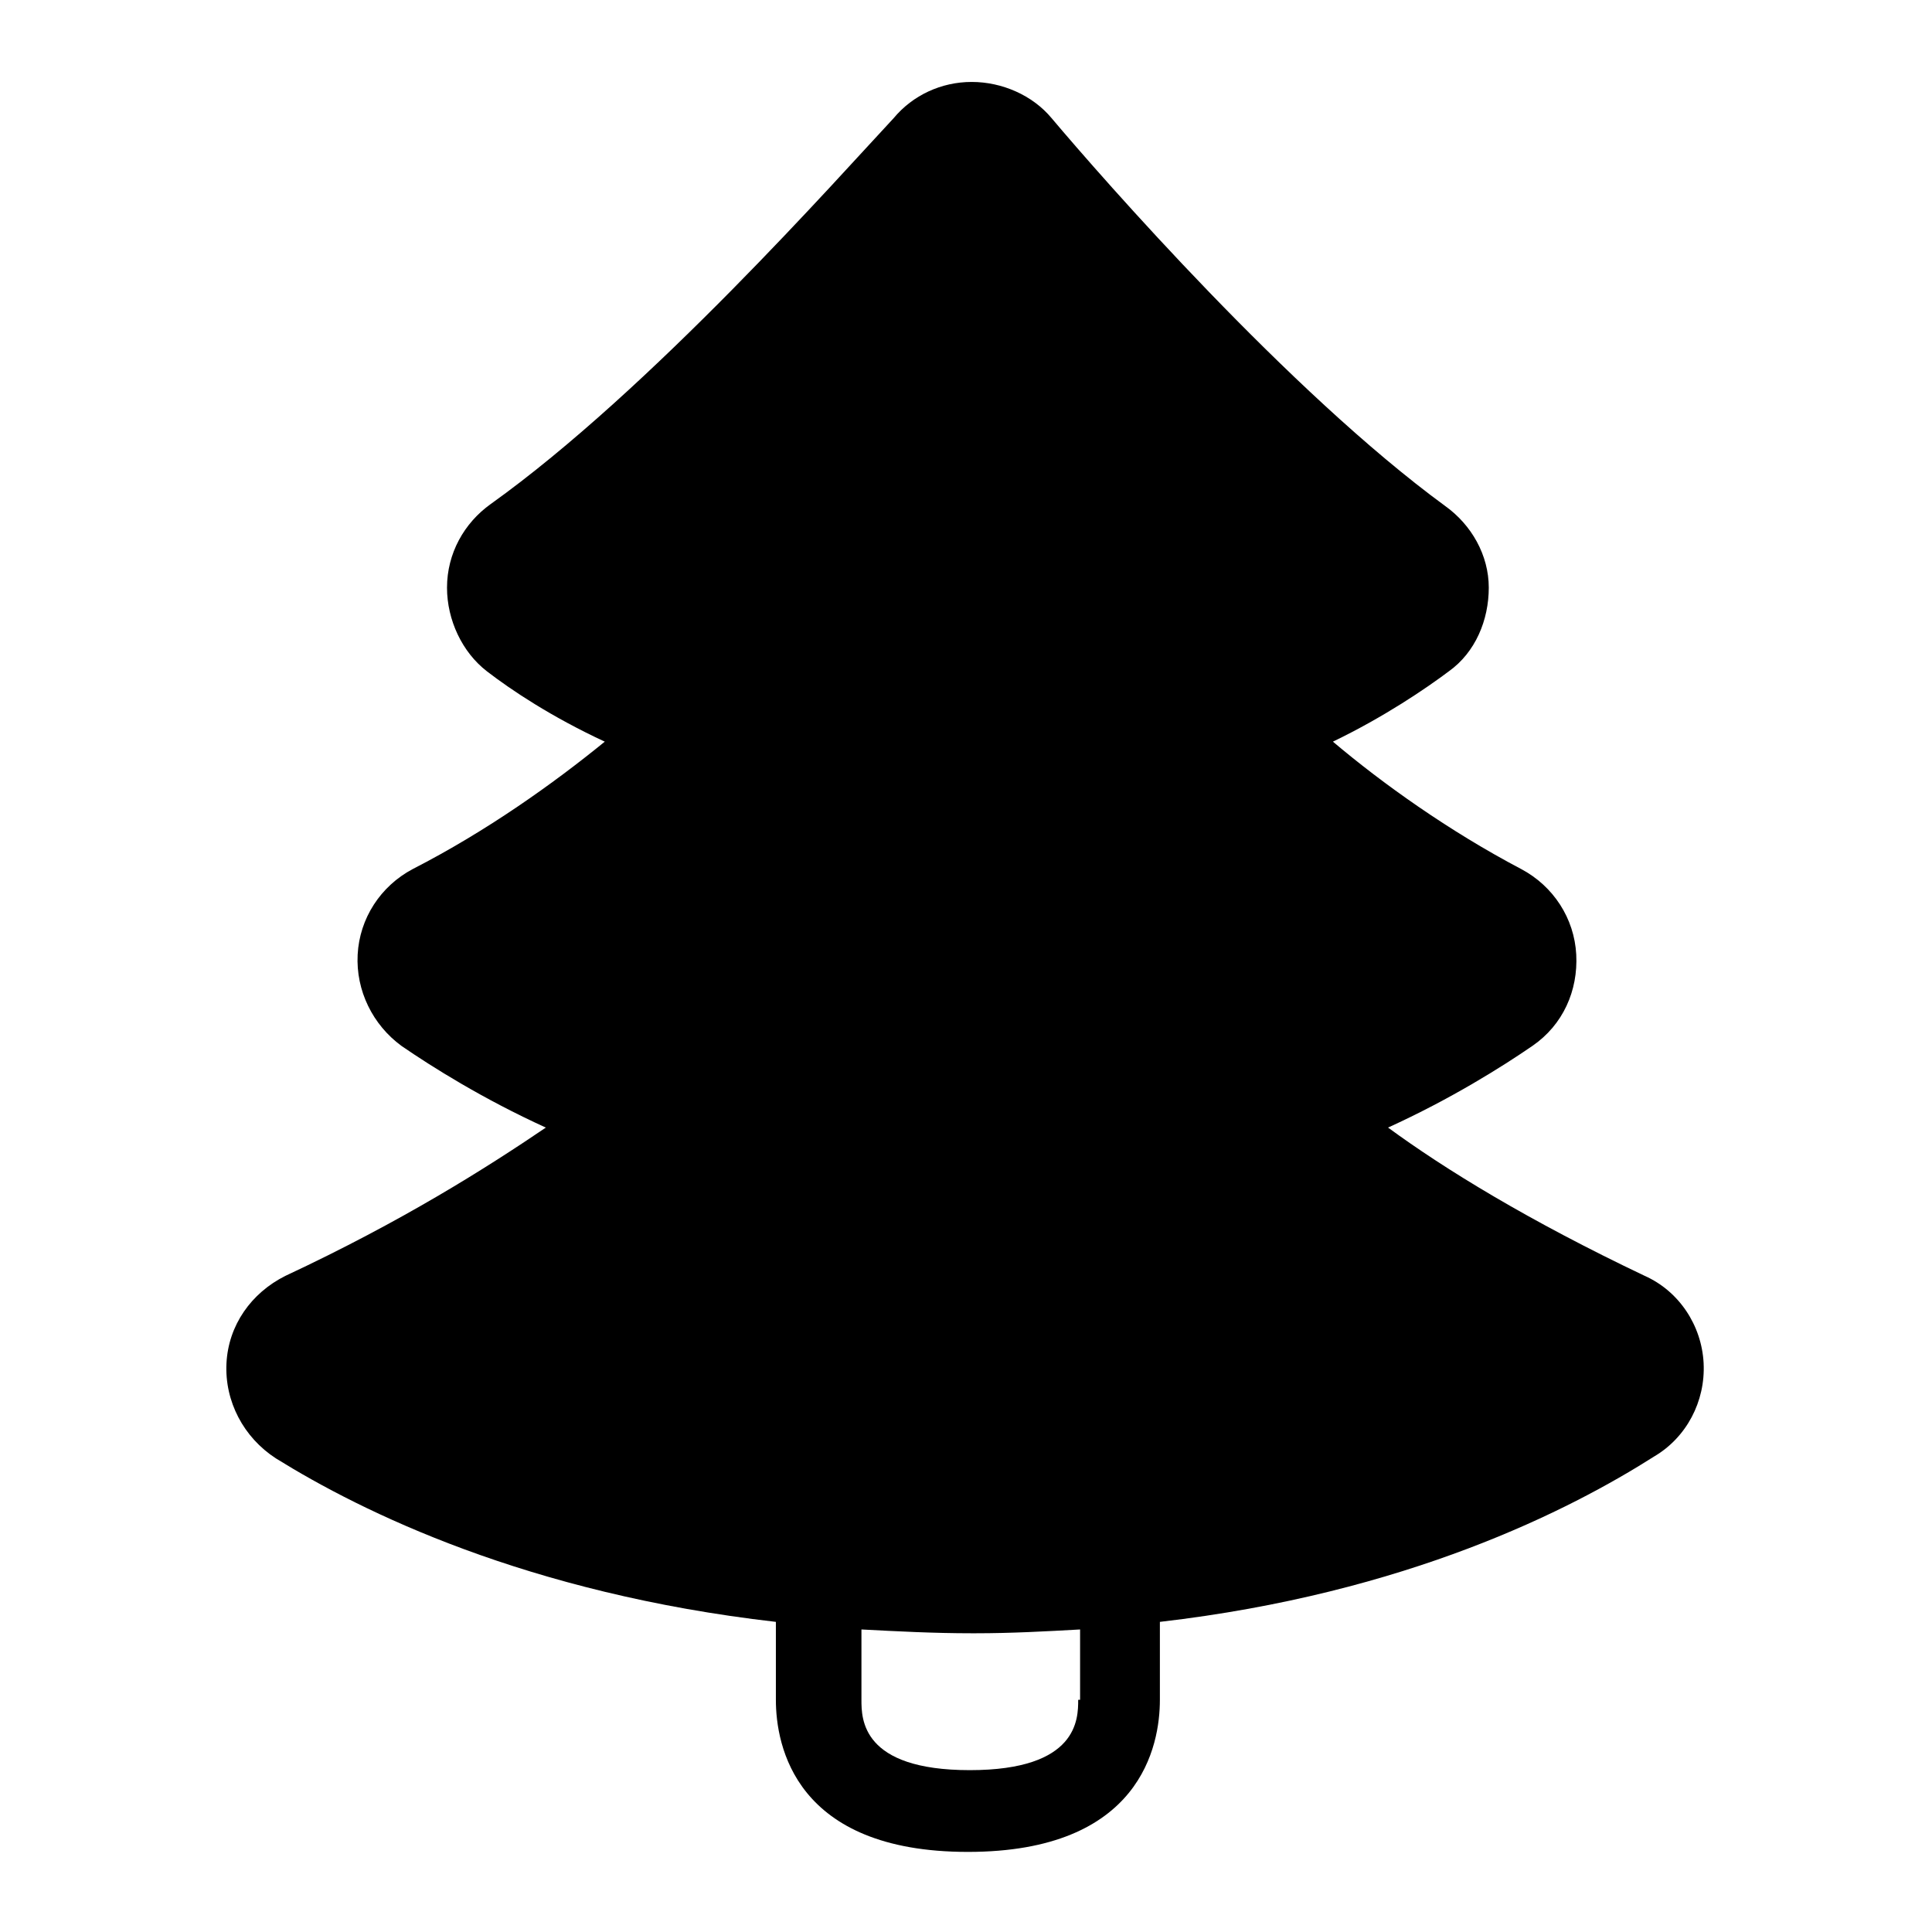
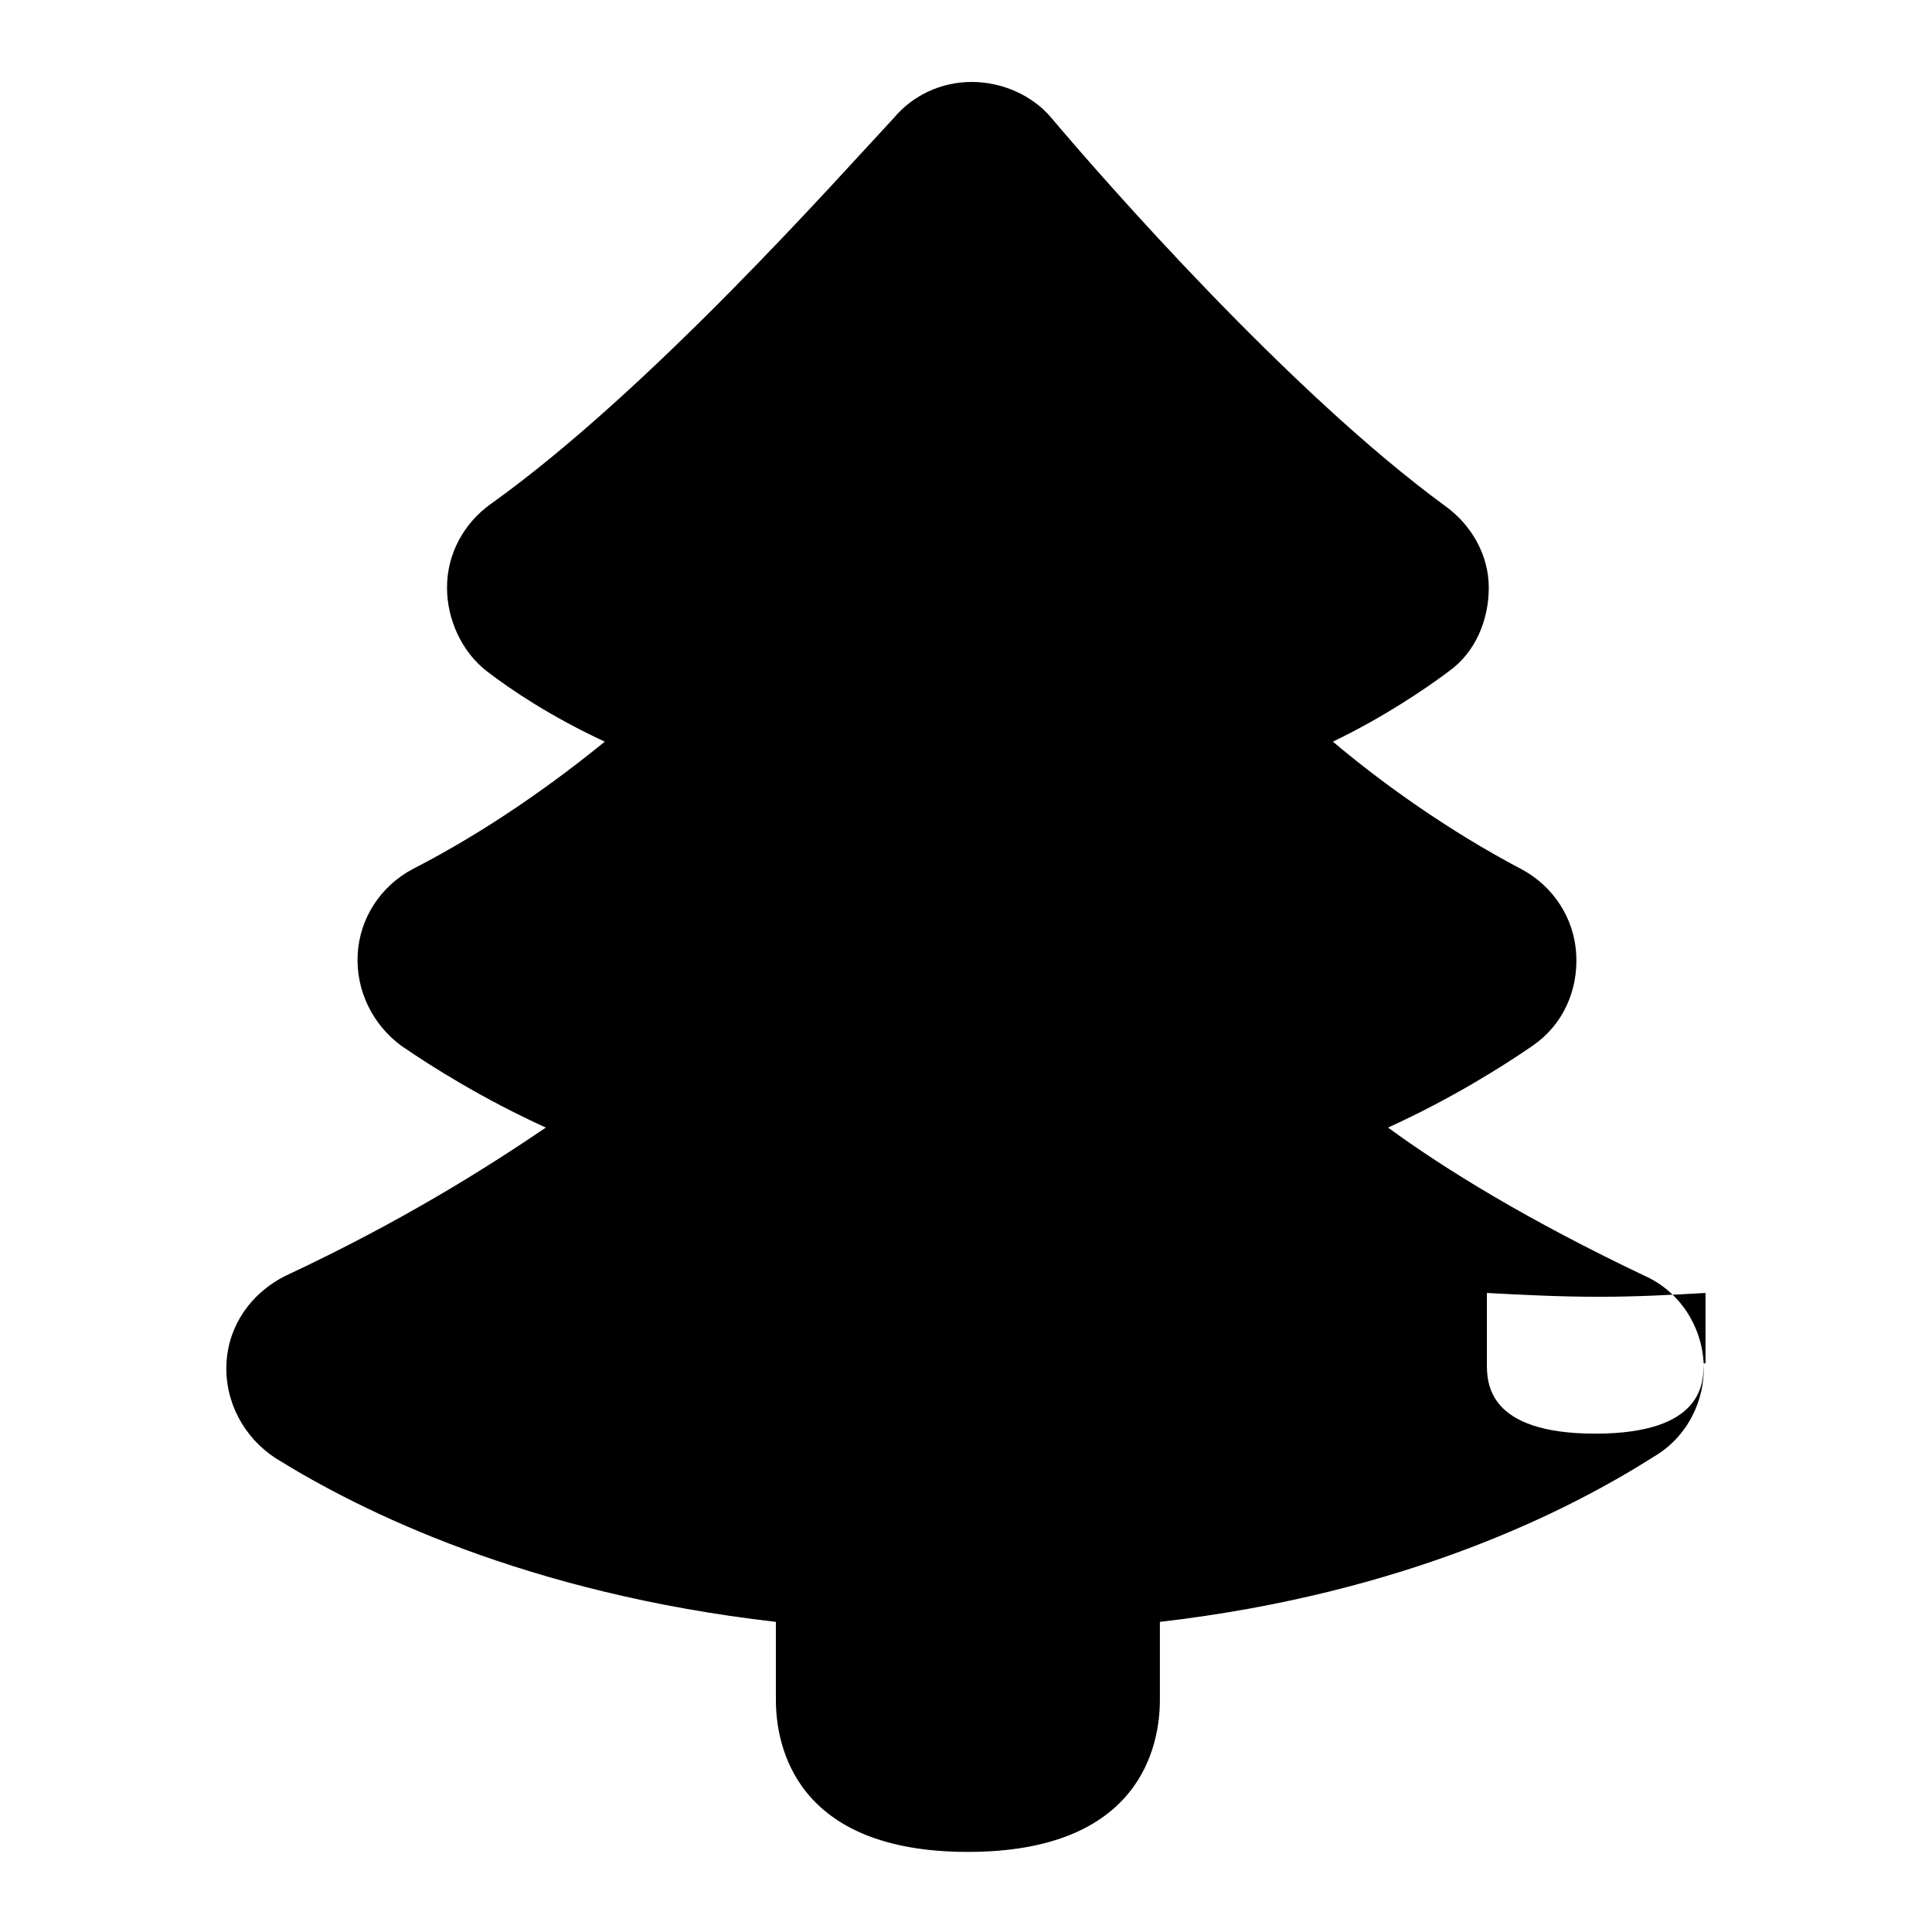
<svg xmlns="http://www.w3.org/2000/svg" fill="#000000" width="800px" height="800px" version="1.1" viewBox="144 144 512 512">
-   <path d="m595.48 505.29c-0.504-10.078-6.551-19.145-15.617-23.176-30.73-14.609-52.898-28.215-68.016-39.297 16.625-7.559 30.23-16.121 38.289-21.664 8.062-5.543 12.09-14.609 11.586-24.184-0.504-9.574-6.047-18.137-14.609-22.672-19.145-10.078-36.777-22.672-49.879-33.754 13.602-6.551 24.688-14.105 30.73-18.641 7.055-5.039 10.578-13.602 10.578-22.168 0-8.566-4.535-16.625-11.586-21.664-41.312-30.23-90.688-86.656-104.29-102.78-5.039-6.047-13.098-9.574-21.16-9.574s-15.617 3.527-20.656 9.574c-14.605 15.621-64.48 72.047-106.8 102.28-7.055 5.039-11.586 13.098-11.586 22.168 0 8.566 4.031 17.129 10.578 22.168 6.551 5.039 17.129 12.09 31.234 18.641-13.602 11.082-31.234 23.68-50.883 33.754-8.566 4.535-14.105 13.098-14.609 22.672-0.504 9.574 4.031 18.641 11.586 24.184 8.062 5.543 21.664 14.105 38.289 21.664-15.617 10.578-37.785 24.688-69.023 39.297-9.07 4.535-15.113 13.098-15.617 23.176s4.535 19.648 13.098 25.191c22.672 14.105 66.504 35.77 132.5 43.328v20.656c0 12.09 5.039 40.305 50.883 40.305 45.848 0 50.883-28.215 50.883-40.305v-20.656c65.496-7.559 108.82-29.727 130.99-43.832 8.57-5.043 13.609-14.613 13.105-24.691zm-165.75 89.176c0 5.039 0 18.641-28.719 18.641s-28.719-13.602-28.719-18.641v-18.641c9.574 0.504 19.145 1.008 29.223 1.008h0.504 0.504c9.574 0 18.641-0.504 27.711-1.008v18.641z" />
+   <path d="m595.48 505.29c-0.504-10.078-6.551-19.145-15.617-23.176-30.73-14.609-52.898-28.215-68.016-39.297 16.625-7.559 30.23-16.121 38.289-21.664 8.062-5.543 12.09-14.609 11.586-24.184-0.504-9.574-6.047-18.137-14.609-22.672-19.145-10.078-36.777-22.672-49.879-33.754 13.602-6.551 24.688-14.105 30.73-18.641 7.055-5.039 10.578-13.602 10.578-22.168 0-8.566-4.535-16.625-11.586-21.664-41.312-30.23-90.688-86.656-104.29-102.78-5.039-6.047-13.098-9.574-21.16-9.574s-15.617 3.527-20.656 9.574c-14.605 15.621-64.48 72.047-106.8 102.28-7.055 5.039-11.586 13.098-11.586 22.168 0 8.566 4.031 17.129 10.578 22.168 6.551 5.039 17.129 12.09 31.234 18.641-13.602 11.082-31.234 23.68-50.883 33.754-8.566 4.535-14.105 13.098-14.609 22.672-0.504 9.574 4.031 18.641 11.586 24.184 8.062 5.543 21.664 14.105 38.289 21.664-15.617 10.578-37.785 24.688-69.023 39.297-9.07 4.535-15.113 13.098-15.617 23.176s4.535 19.648 13.098 25.191c22.672 14.105 66.504 35.77 132.5 43.328v20.656c0 12.09 5.039 40.305 50.883 40.305 45.848 0 50.883-28.215 50.883-40.305v-20.656c65.496-7.559 108.82-29.727 130.99-43.832 8.57-5.043 13.609-14.613 13.105-24.691zc0 5.039 0 18.641-28.719 18.641s-28.719-13.602-28.719-18.641v-18.641c9.574 0.504 19.145 1.008 29.223 1.008h0.504 0.504c9.574 0 18.641-0.504 27.711-1.008v18.641z" />
</svg>